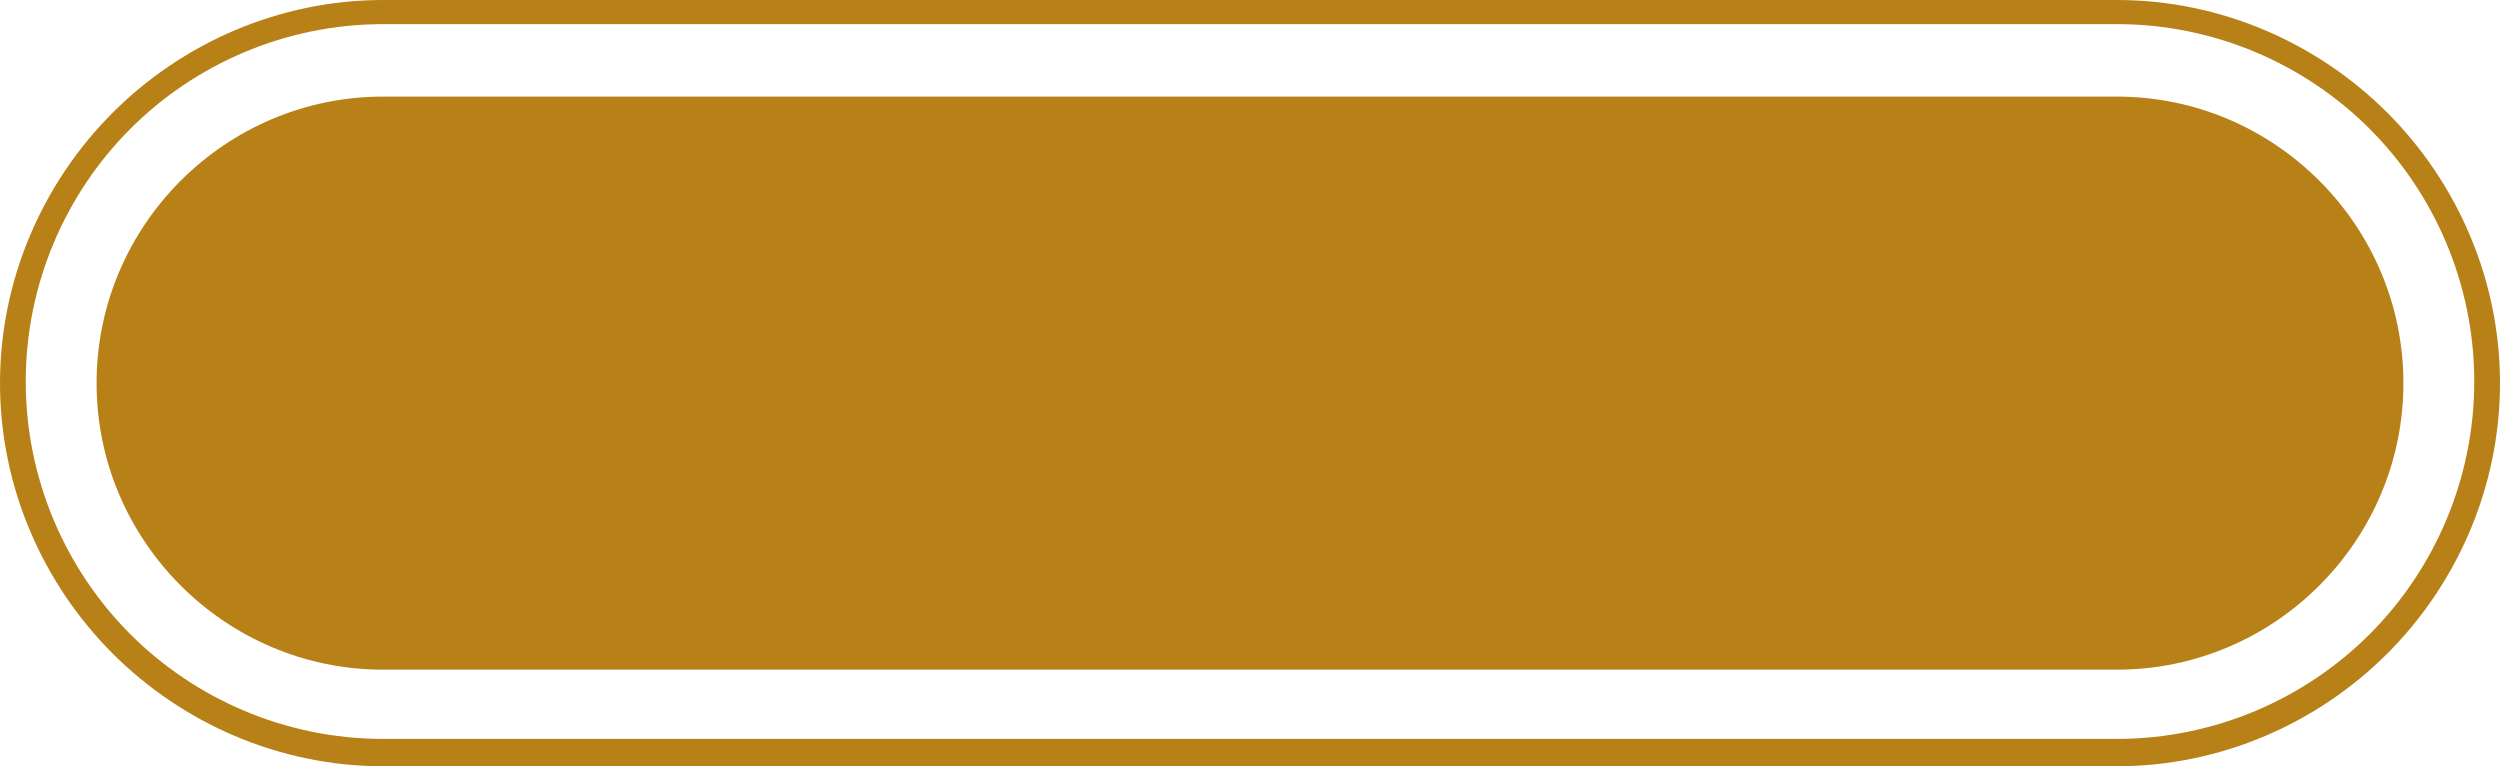
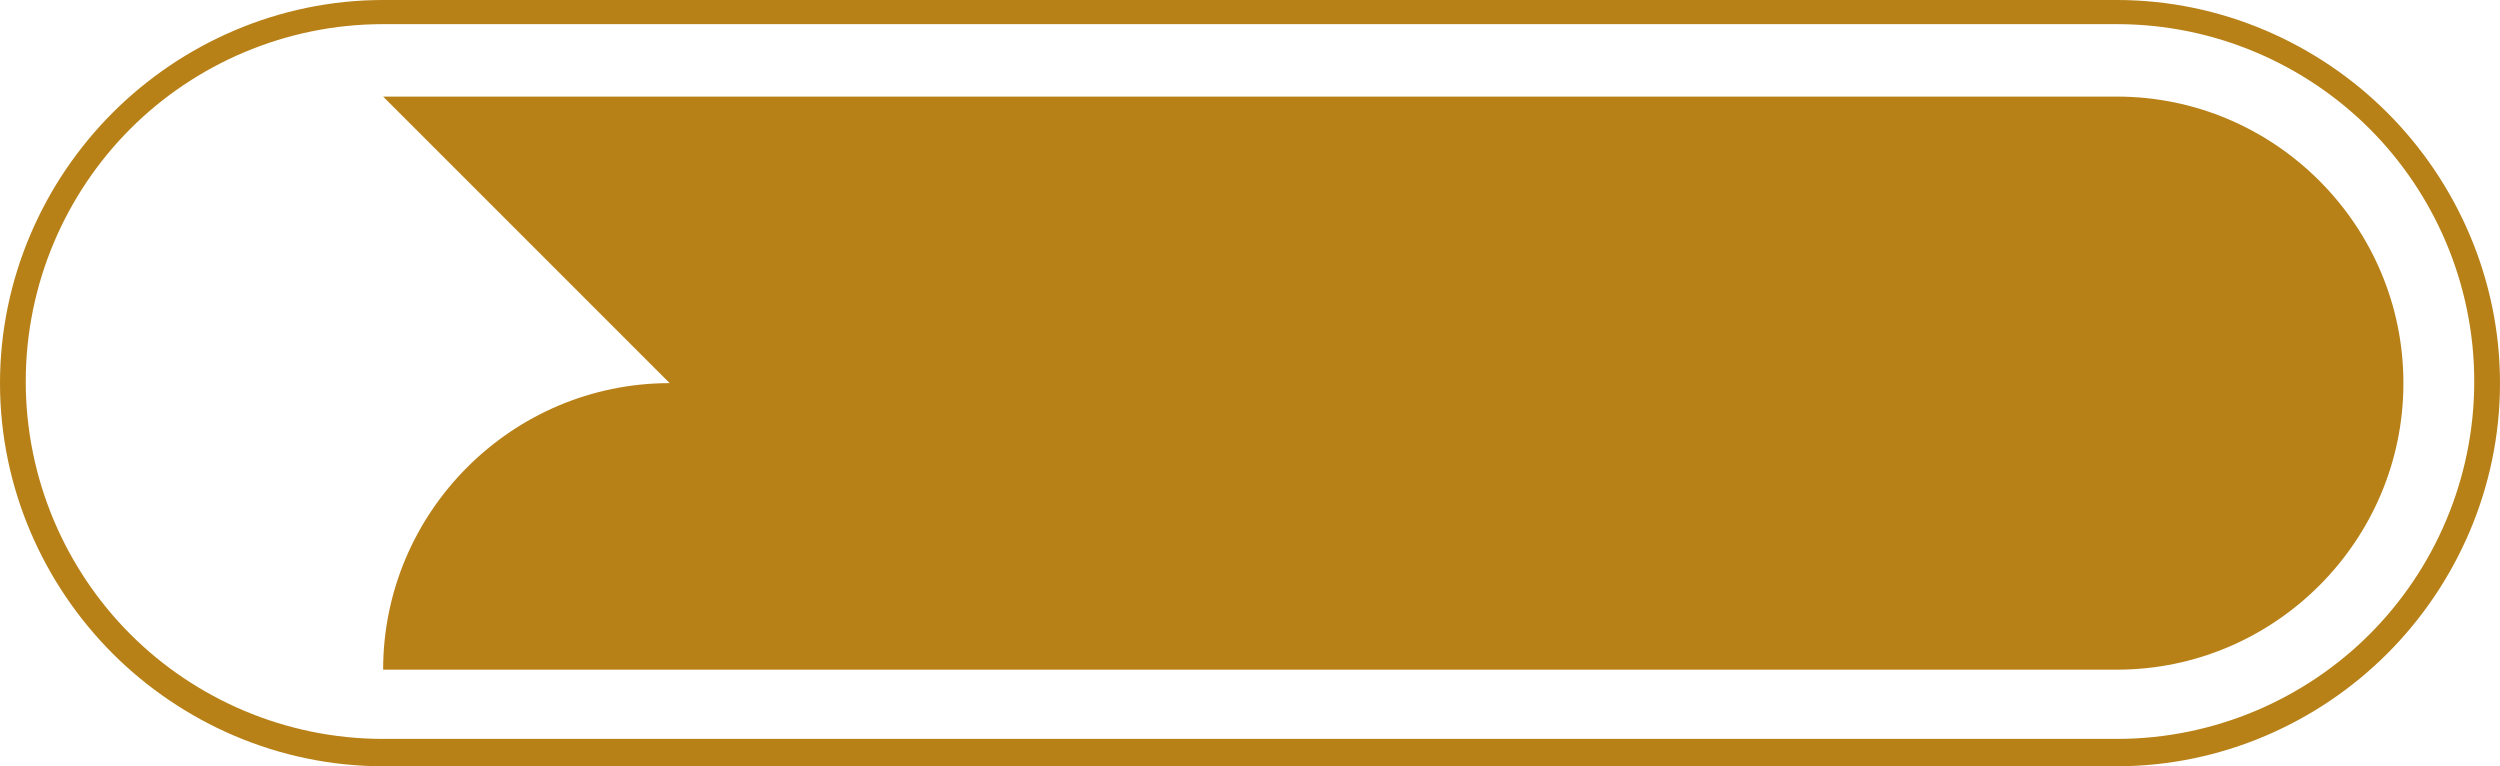
<svg xmlns="http://www.w3.org/2000/svg" clip-rule="evenodd" fill="#000000" fill-rule="evenodd" height="476" image-rendering="optimizeQuality" preserveAspectRatio="xMidYMid meet" shape-rendering="geometricPrecision" text-rendering="geometricPrecision" version="1" viewBox="723.0 1262.0 1553.0 476.0" width="1553" zoomAndPan="magnify">
  <g id="change1_1">
-     <path d="M961 1262l1077 0c65,0 125,27 168,70 43,43 70,103 70,168 0,65 -27,125 -70,168 -43,43 -103,70 -168,70l-1077 0c-65,0 -125,-27 -168,-70 -43,-43 -70,-103 -70,-168 0,-65 27,-125 70,-168 43,-43 103,-70 168,-70zm0 60l1077 0c98,0 178,80 178,178l0 0c0,98 -80,178 -178,178l-1077 0c-98,0 -178,-80 -178,-178l0 0c0,-98 80,-178 178,-178zm1077 -45l-1077 0c-61,0 -117,25 -157,65 -40,40 -65,96 -65,157 0,61 25,117 65,157 40,40 96,65 157,65l1077 0c61,0 117,-25 157,-65 40,-40 65,-96 65,-157 0,-61 -25,-117 -65,-157 -40,-40 -96,-65 -157,-65z" fill="#b88117" fill-rule="nonzero" />
+     <path d="M961 1262l1077 0c65,0 125,27 168,70 43,43 70,103 70,168 0,65 -27,125 -70,168 -43,43 -103,70 -168,70l-1077 0c-65,0 -125,-27 -168,-70 -43,-43 -70,-103 -70,-168 0,-65 27,-125 70,-168 43,-43 103,-70 168,-70zm0 60l1077 0c98,0 178,80 178,178l0 0c0,98 -80,178 -178,178l-1077 0l0 0c0,-98 80,-178 178,-178zm1077 -45l-1077 0c-61,0 -117,25 -157,65 -40,40 -65,96 -65,157 0,61 25,117 65,157 40,40 96,65 157,65l1077 0c61,0 117,-25 157,-65 40,-40 65,-96 65,-157 0,-61 -25,-117 -65,-157 -40,-40 -96,-65 -157,-65z" fill="#b88117" fill-rule="nonzero" />
  </g>
</svg>